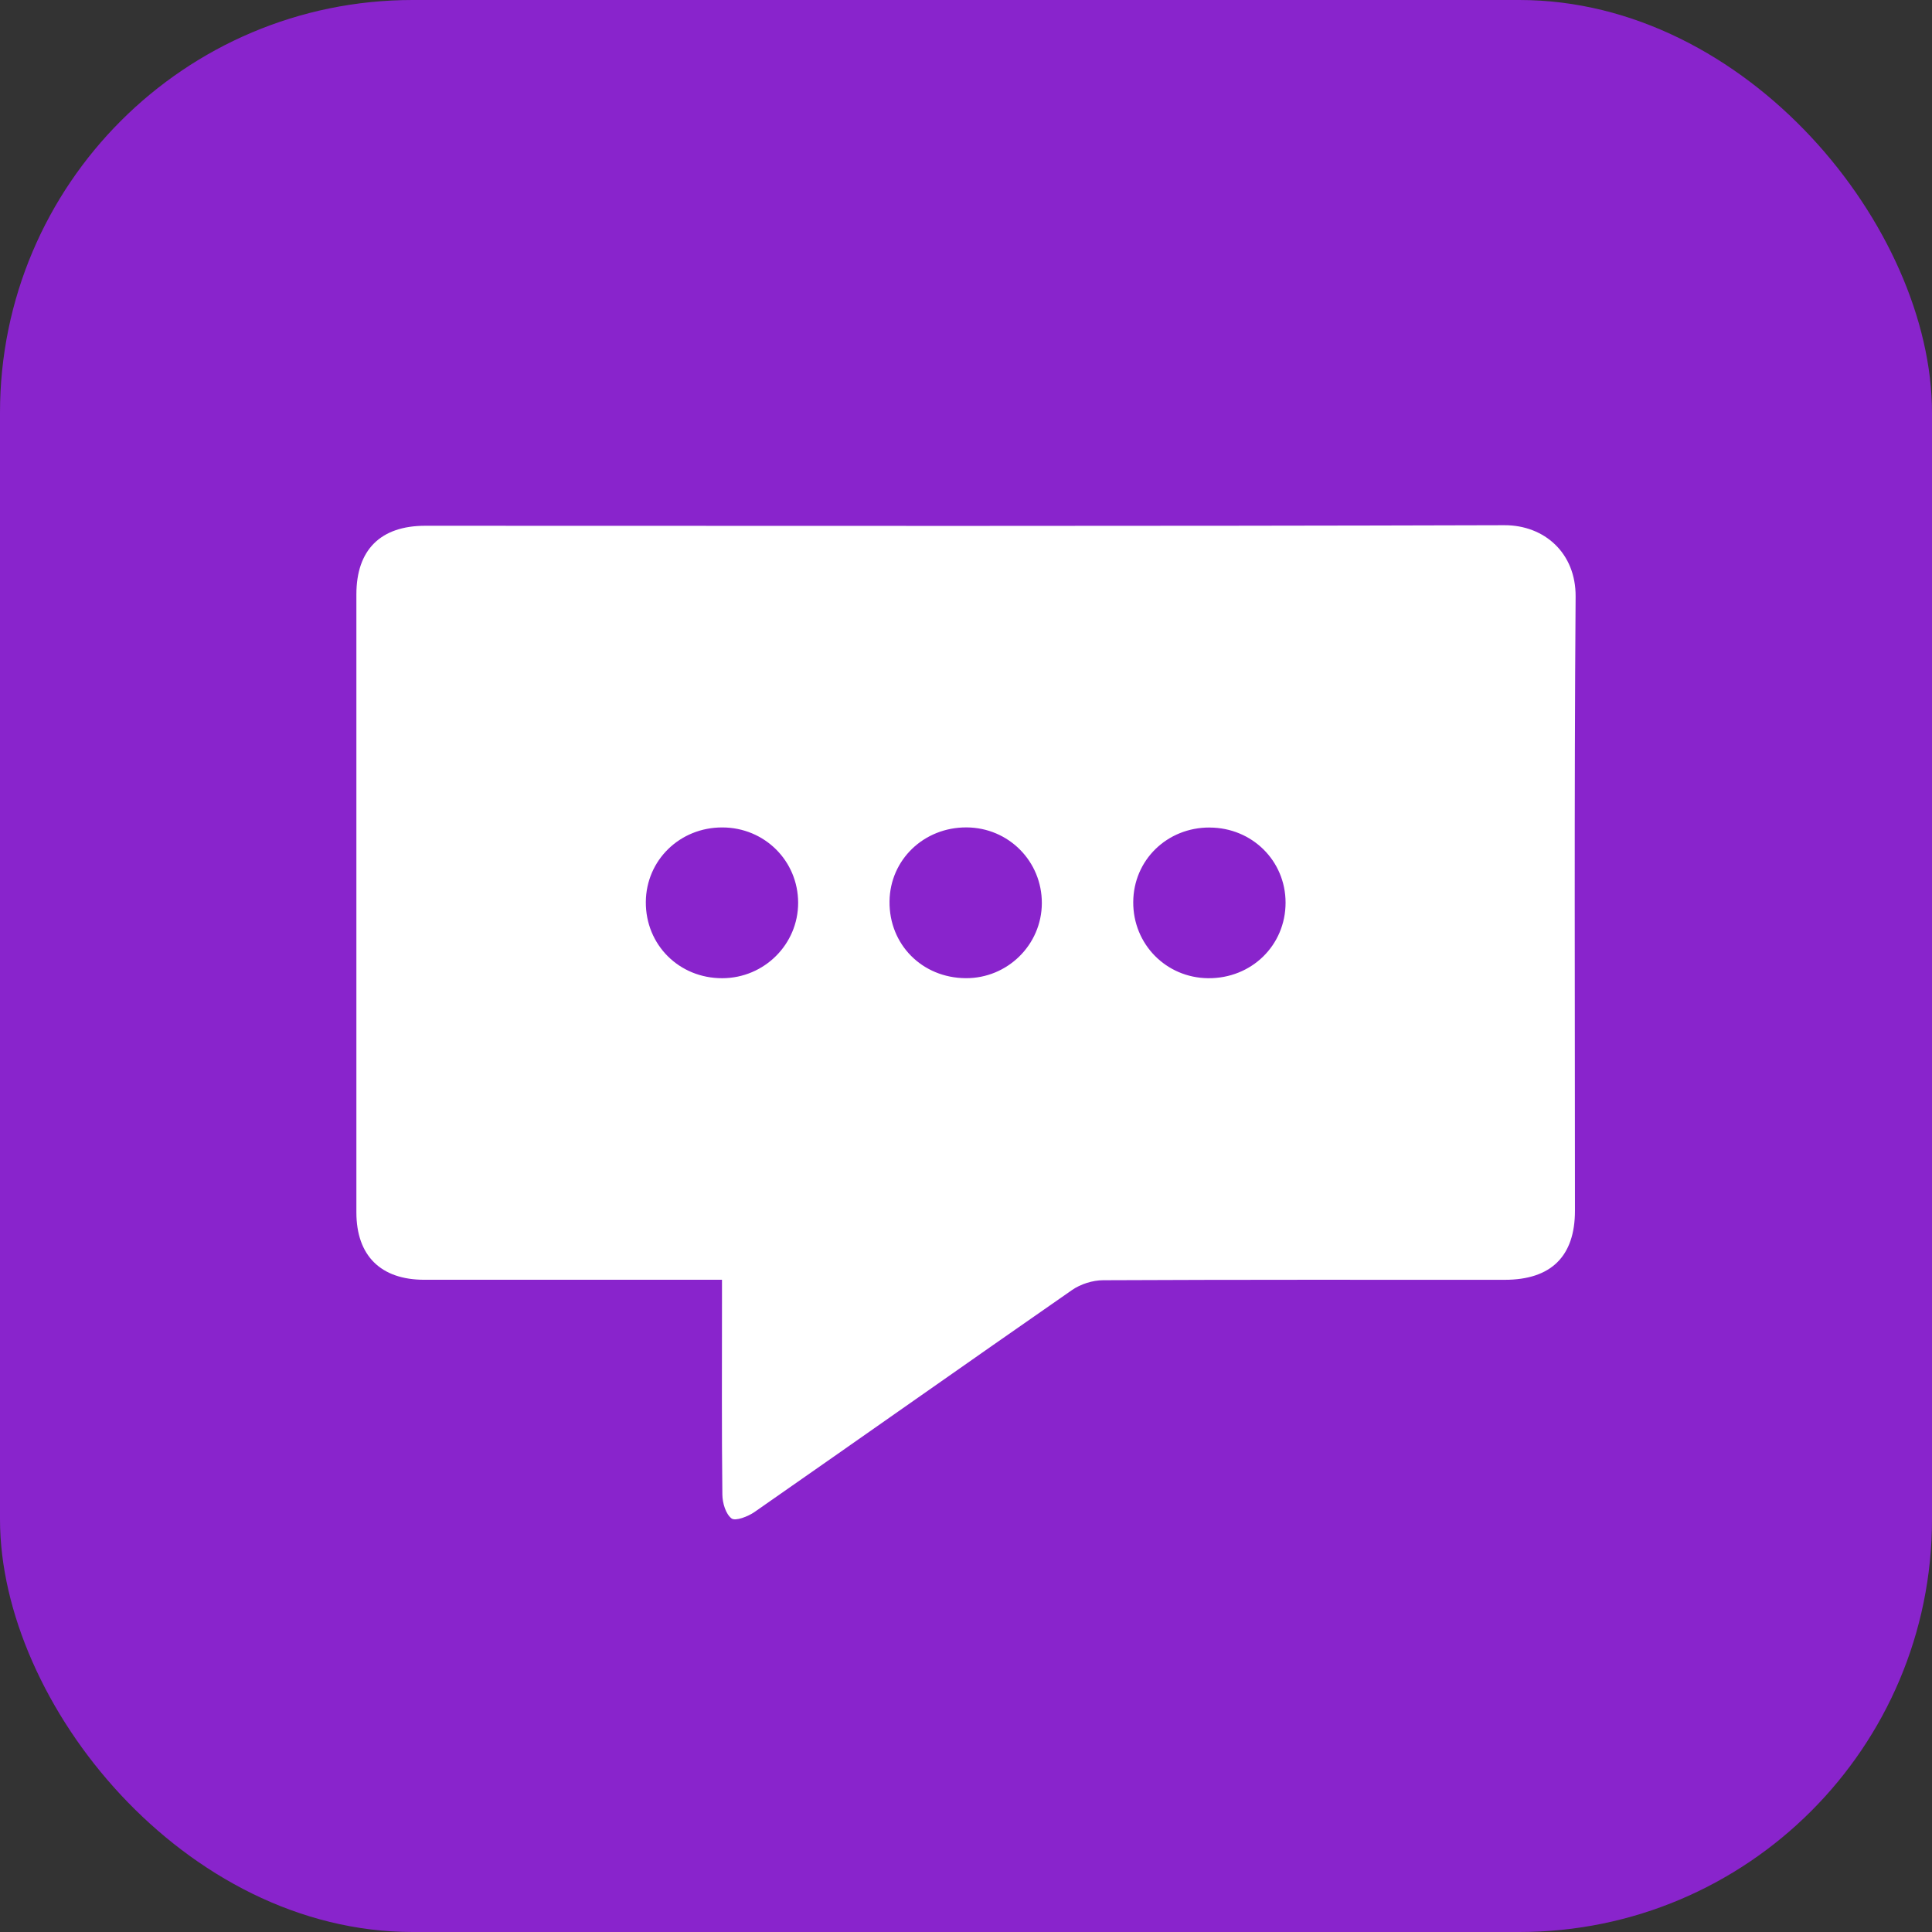
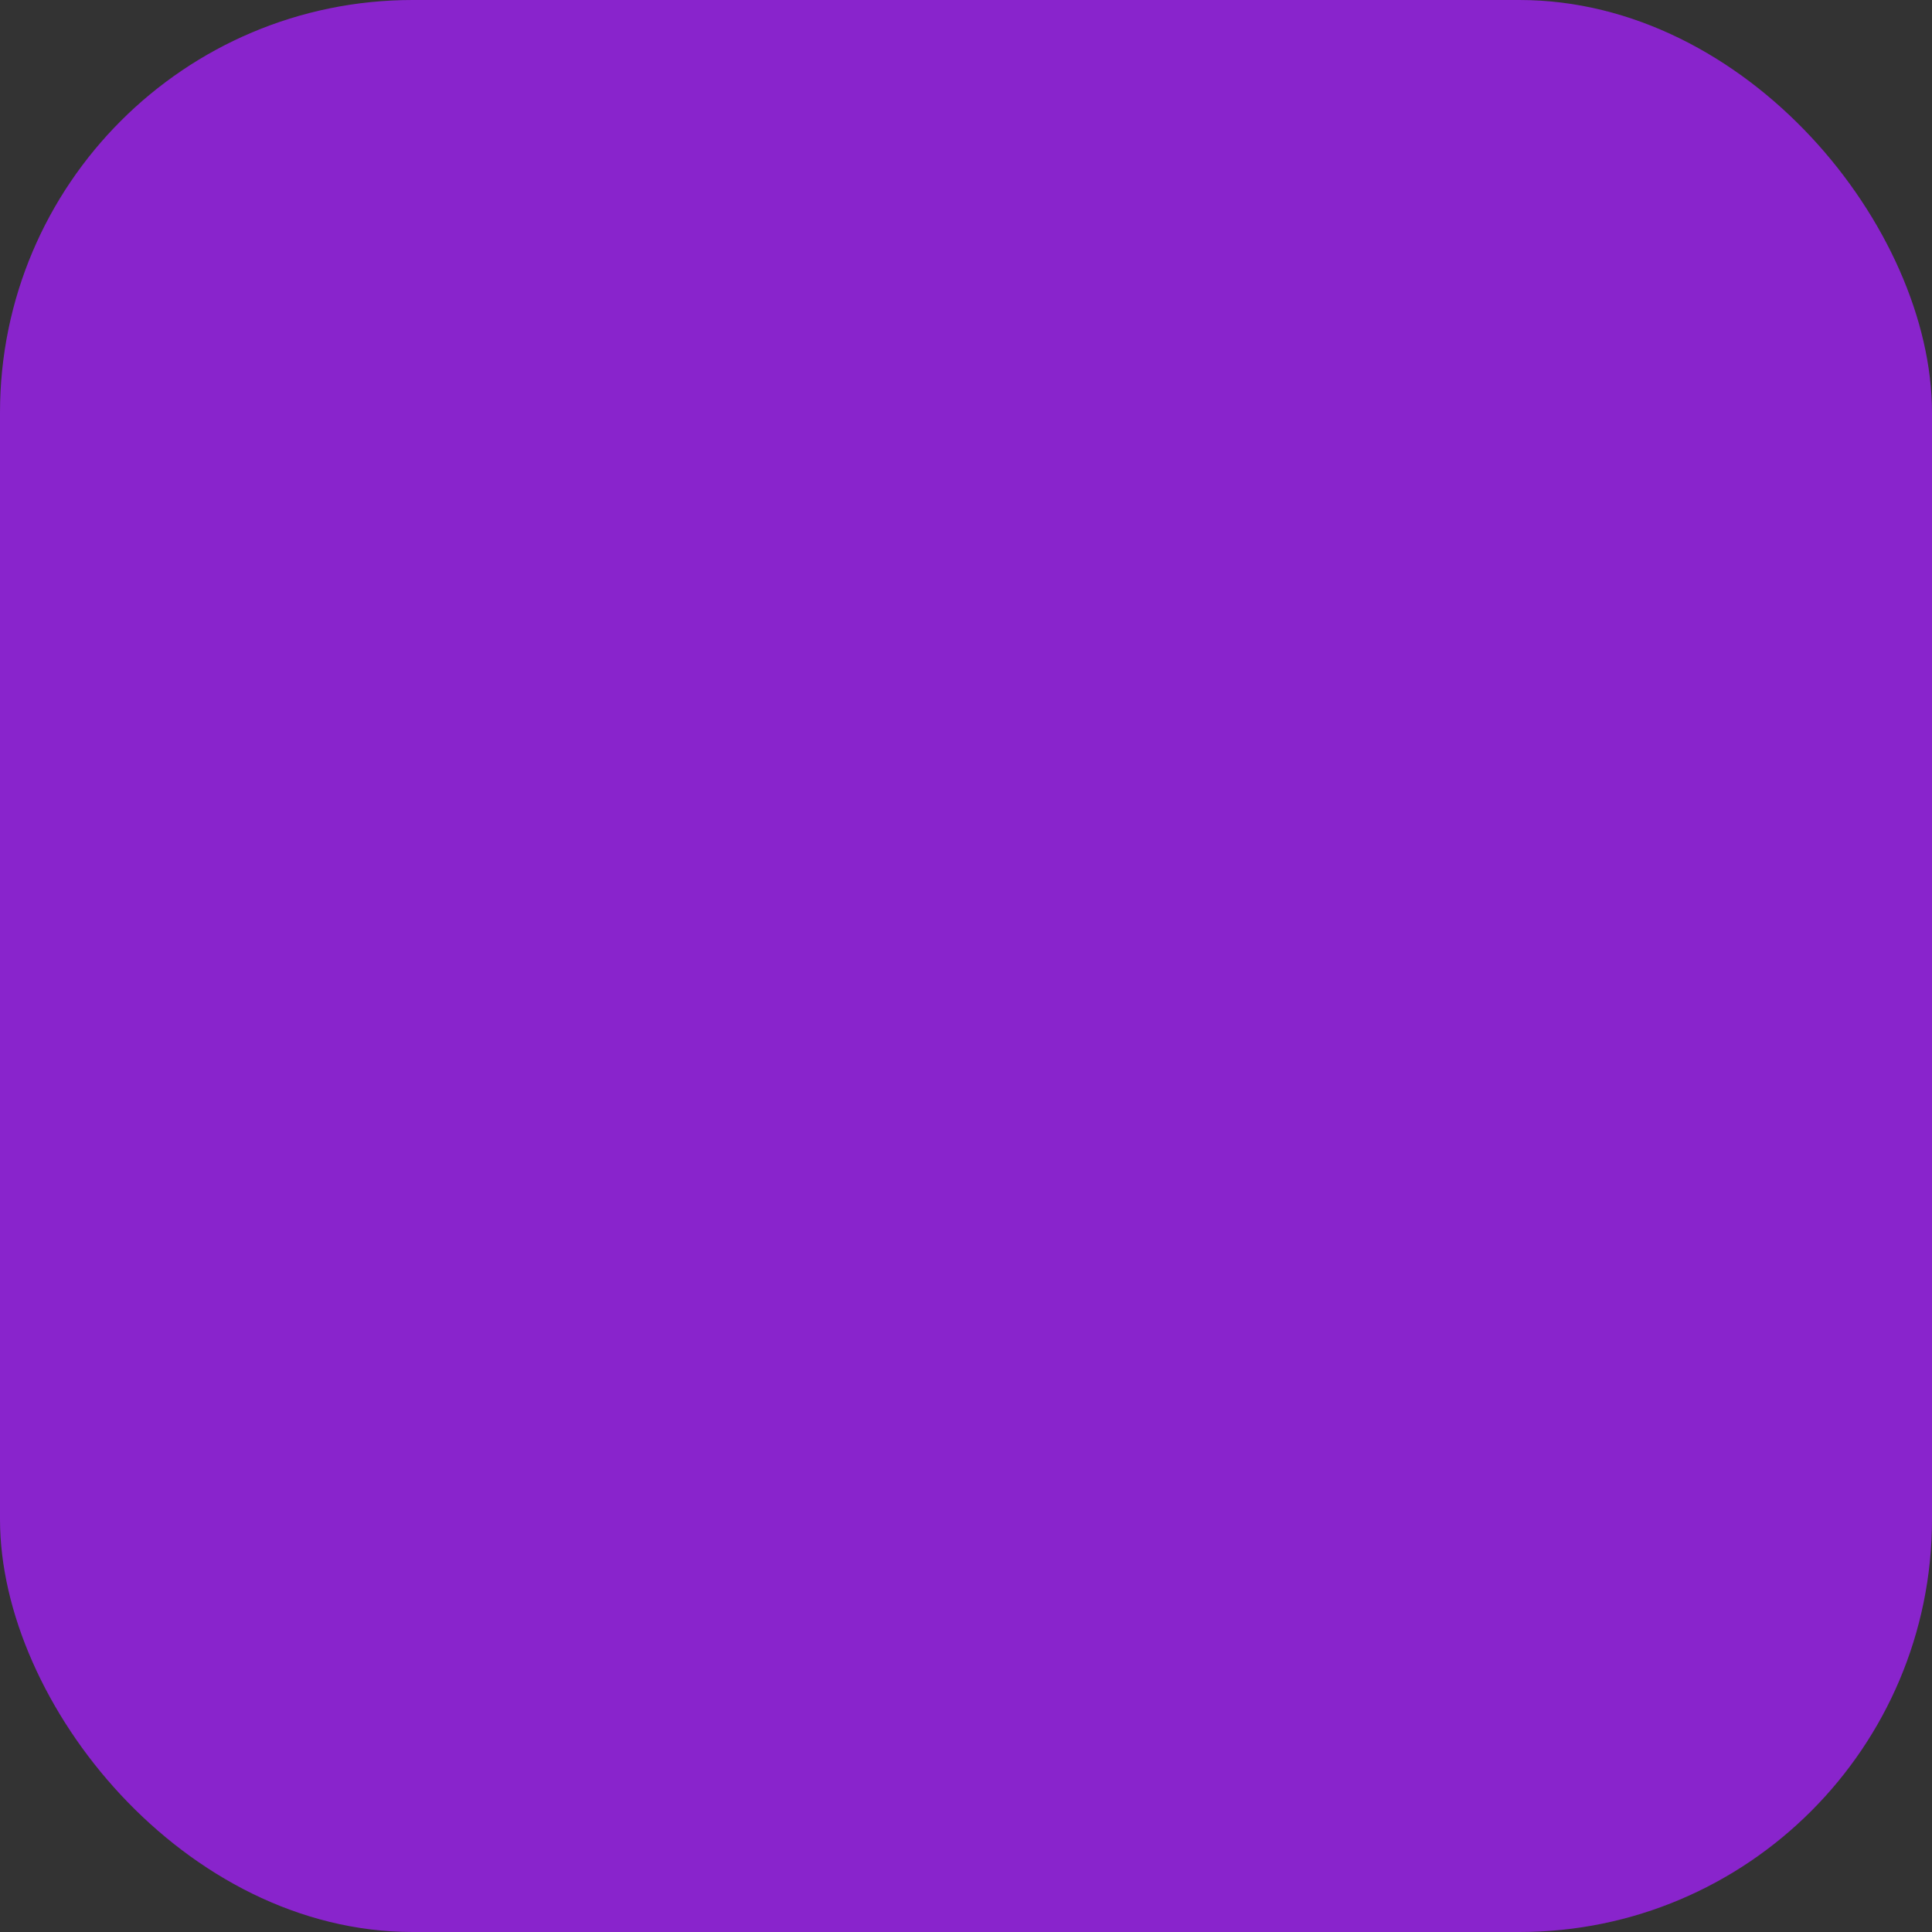
<svg xmlns="http://www.w3.org/2000/svg" width="103" height="103" viewBox="0 0 103 103" fill="none">
  <rect x="0" y="0" width="103" height="103" fill="#333333" stroke="none" />
  <rect width="103" height="103" rx="22" fill="#8924CC" />
-   <path d="M38.489 68.228C33.102 68.228 27.865 68.228 22.625 68.228C20.3 68.23 19 66.947 19 64.633C19 53.651 19 42.669 19 31.687C19 29.307 20.292 28.03 22.672 28.03C41.849 28.034 61.027 28.056 80.202 28C82.34 27.994 84.016 29.49 84 31.802C83.921 42.715 83.965 53.631 83.965 64.547C83.965 66.977 82.692 68.23 80.219 68.23C73.083 68.23 65.945 68.218 58.81 68.252C58.254 68.254 57.611 68.457 57.156 68.773C51.499 72.702 45.873 76.675 40.222 80.611C39.878 80.851 39.207 81.109 39.001 80.952C38.688 80.714 38.515 80.124 38.511 79.679C38.472 76.298 38.491 72.915 38.491 69.535C38.491 69.14 38.491 68.743 38.491 68.228H38.489ZM64.489 44.117C62.217 44.111 60.429 45.853 60.416 48.088C60.402 50.335 62.166 52.129 64.407 52.151C66.72 52.173 68.539 50.397 68.537 48.12C68.535 45.889 66.751 44.125 64.489 44.119V44.117ZM38.511 44.113C36.245 44.107 34.447 45.857 34.431 48.084C34.414 50.373 36.209 52.161 38.515 52.151C40.747 52.141 42.553 50.341 42.551 48.128C42.547 45.893 40.763 44.119 38.513 44.113H38.511ZM47.423 48.056C47.396 50.353 49.16 52.133 51.483 52.149C53.71 52.165 55.535 50.369 55.543 48.152C55.551 45.917 53.769 44.123 51.532 44.111C49.255 44.099 47.449 45.833 47.423 48.053V48.056Z" fill="white" />
</svg>